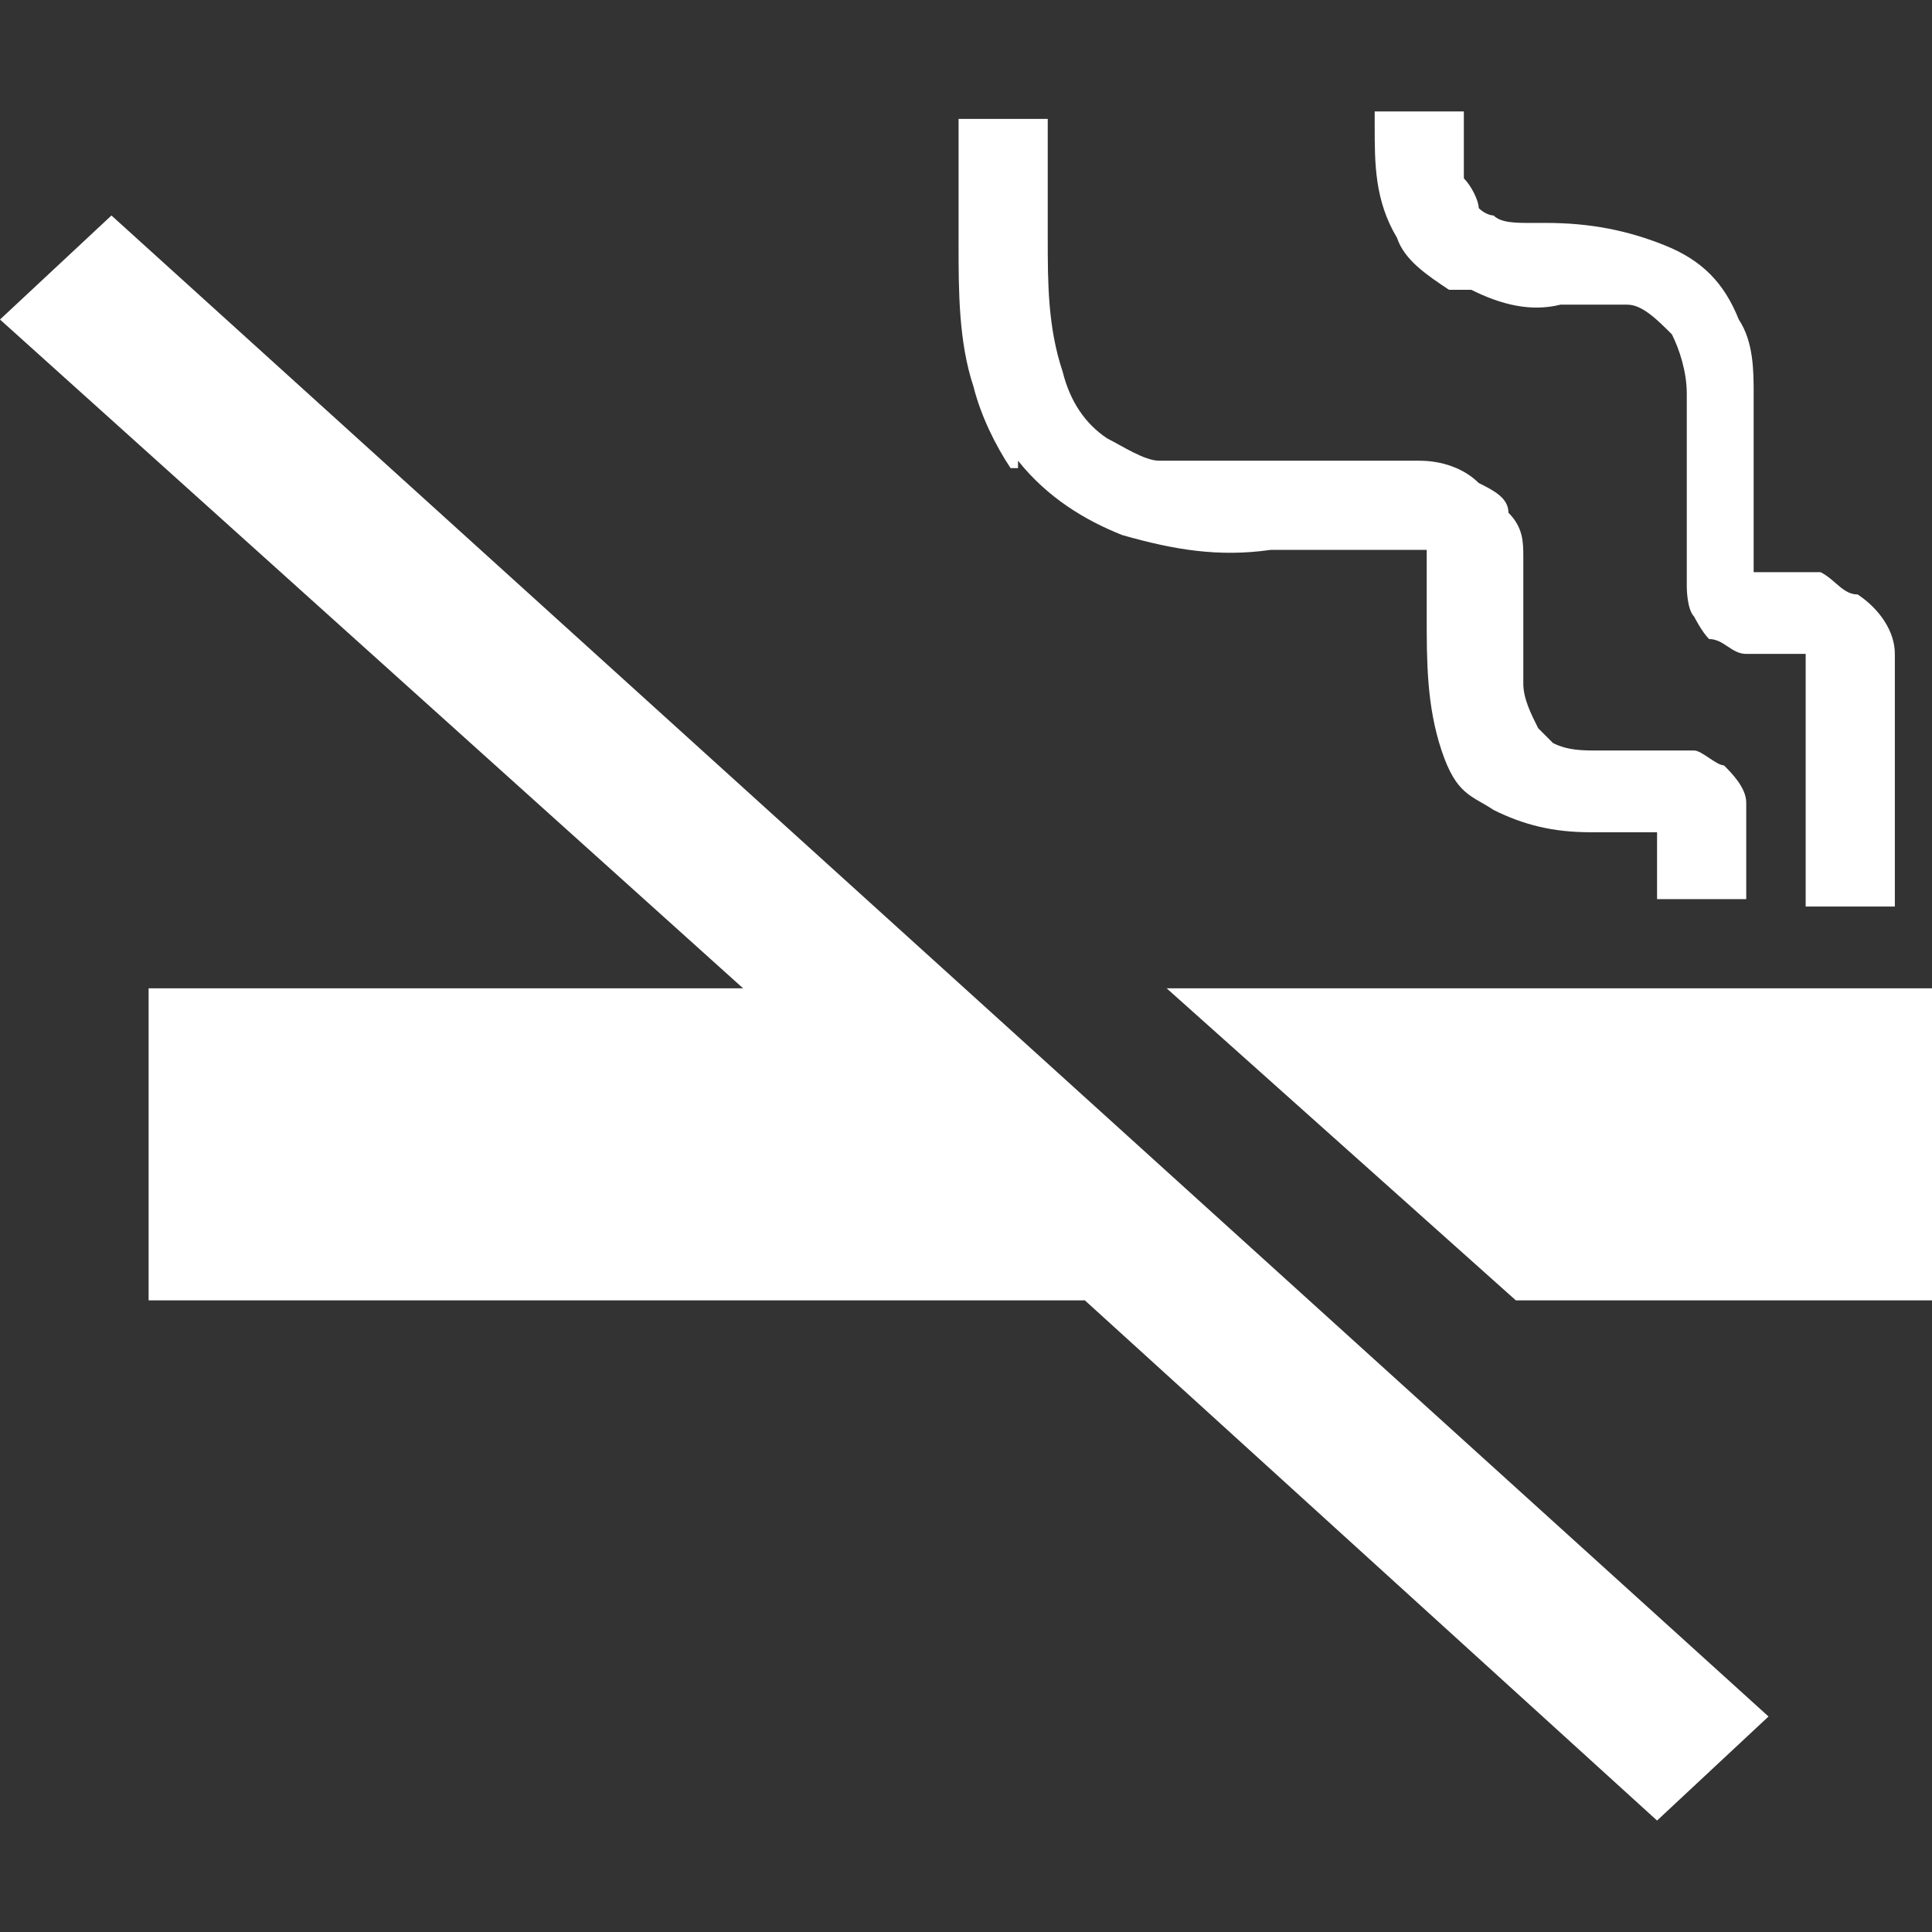
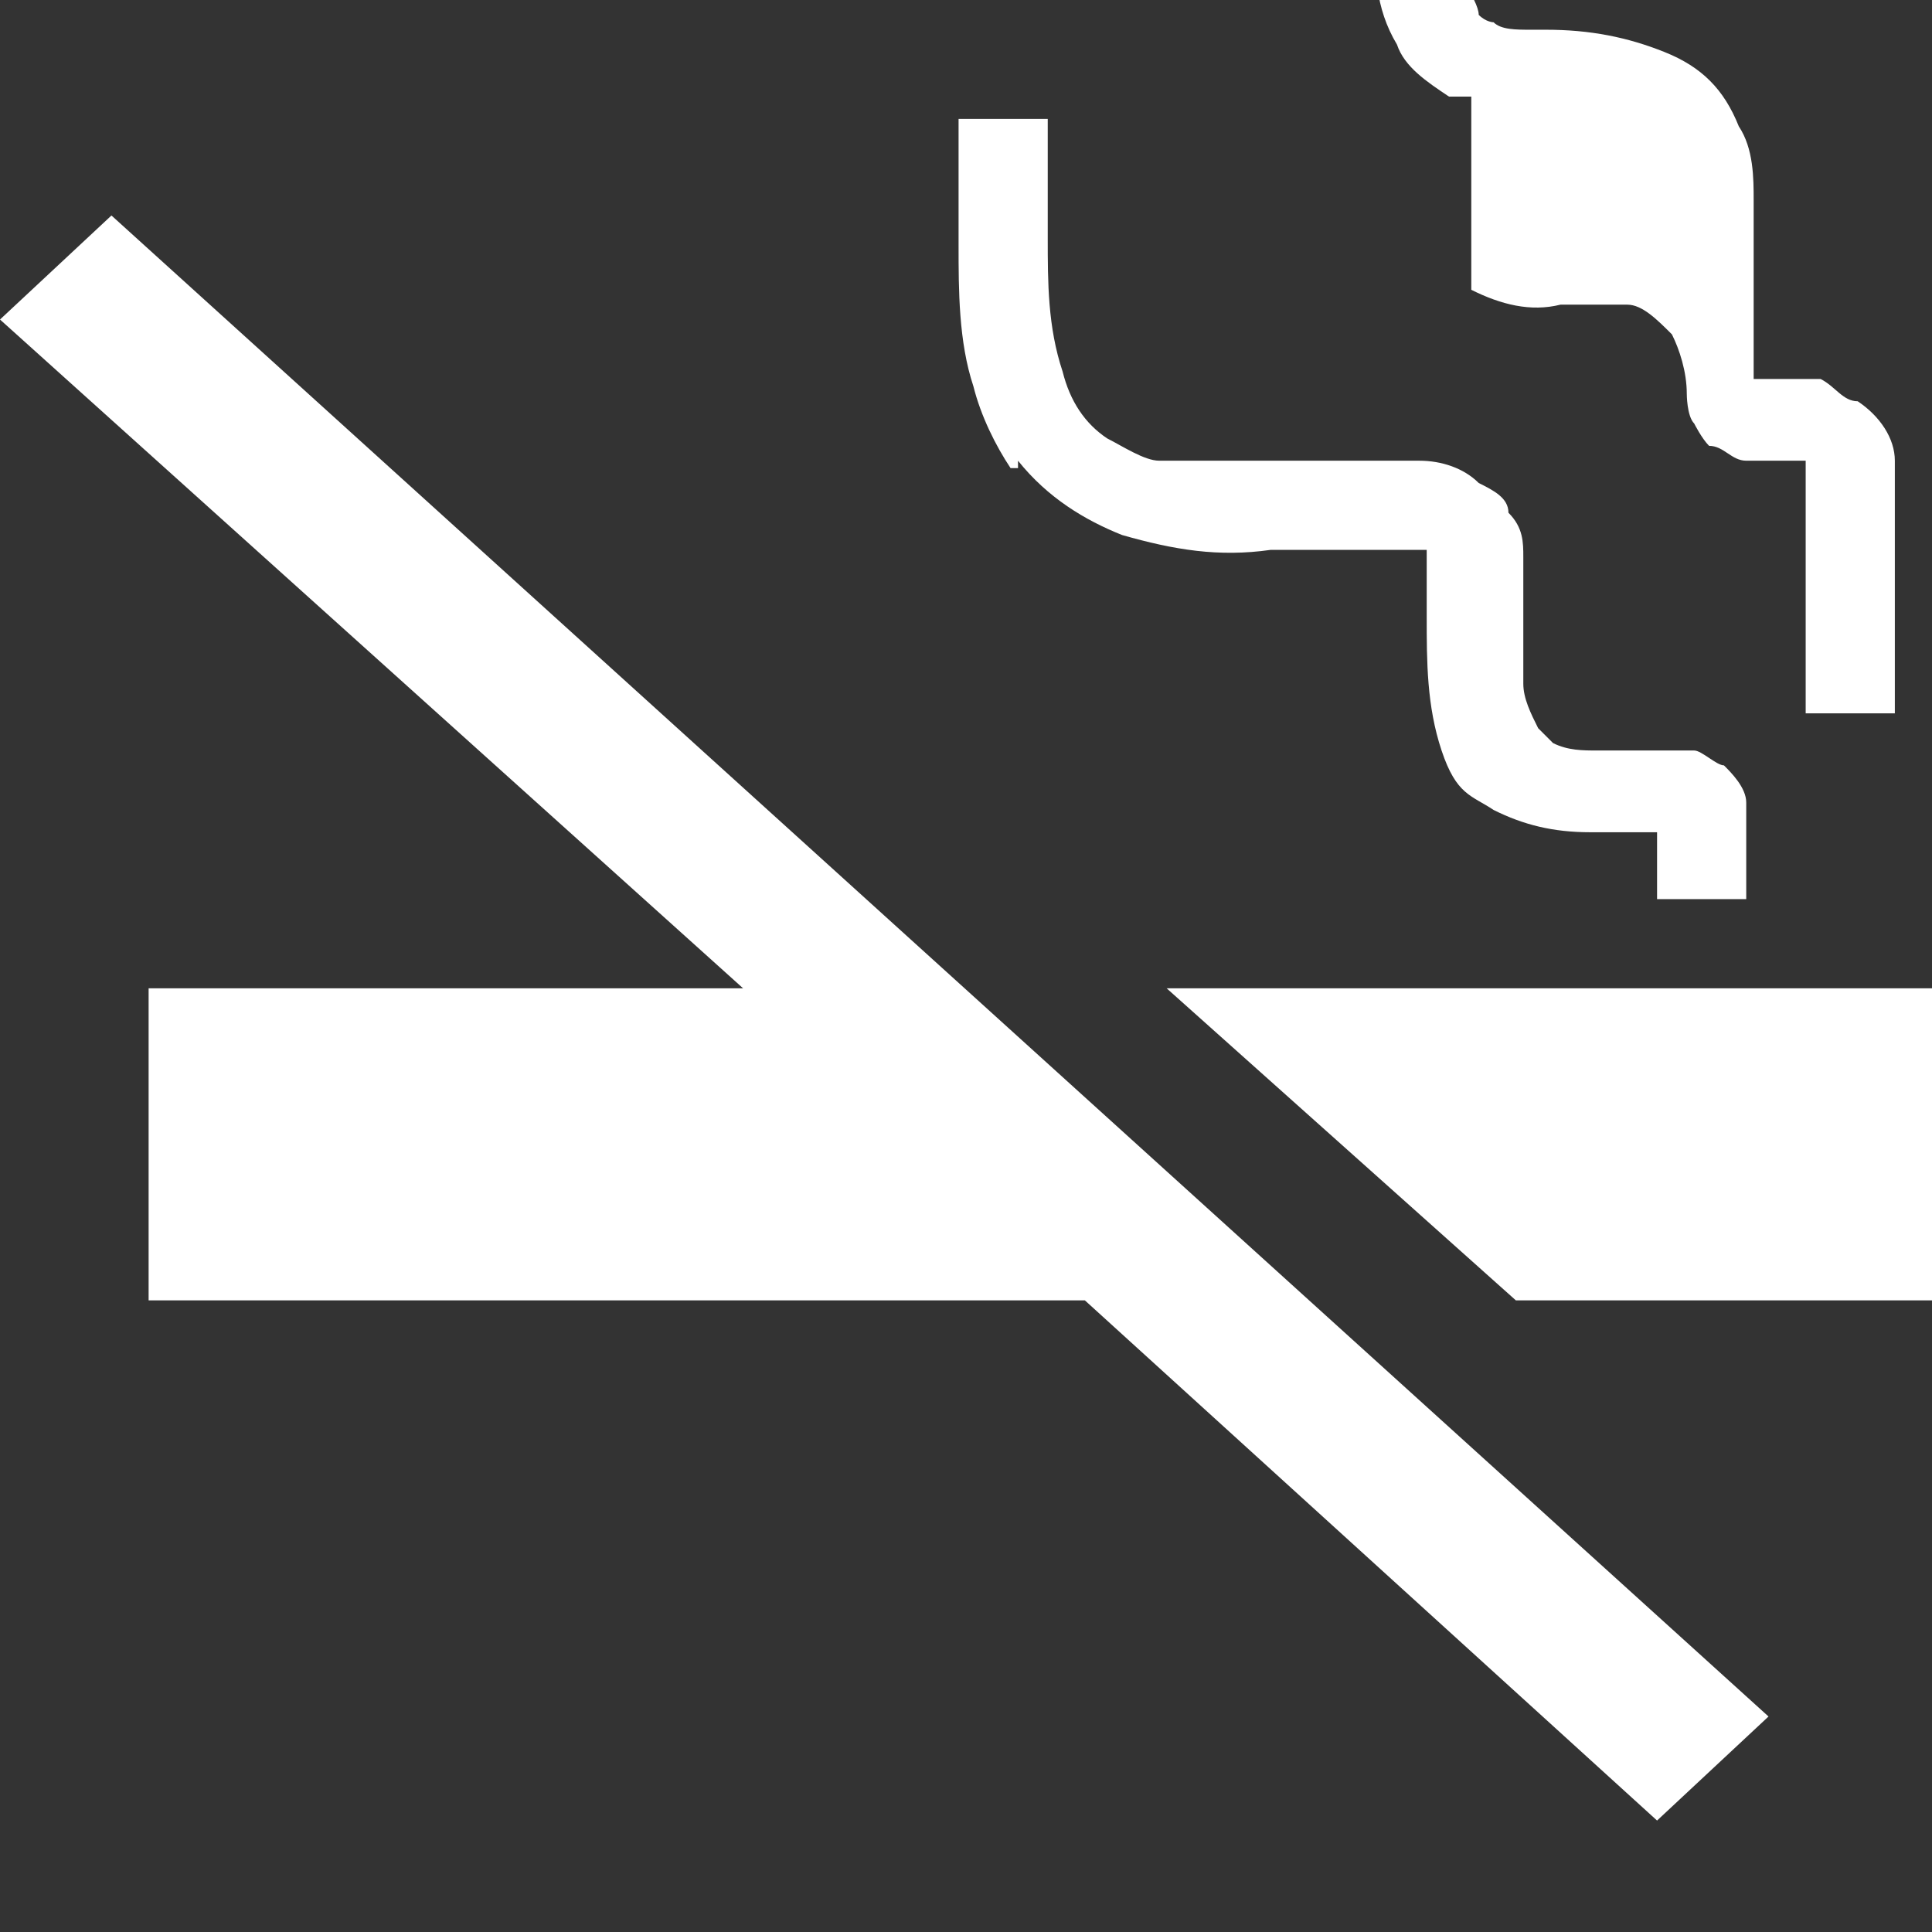
<svg xmlns="http://www.w3.org/2000/svg" id="_レイヤー_1" data-name="レイヤー_1" version="1.1" viewBox="0 0 26 26">
  <rect x="0" y="0" width="26" height="26" fill="#333333" stroke="none" />
  <defs>
    <style>
      .st0 {
        fill: #fff;
        fill-rule: evenodd;
      }
    </style>
  </defs>
-   <path class="st0" d="M0,4.3l10,9H2v4.2h12.6l7.7,7,1.5-1.4L1.5,2.9l-1.5,1.4ZM13.7,6.2c.4.5.9.8,1.4,1,.7.2,1.3.3,2,.2h2.1v.9c0,.6,0,1.2.2,1.8s.4.6.7.8c.4.2.8.3,1.3.3h.9v.9h1.2v-1.3c0-.2-.2-.4-.3-.5-.1,0-.3-.2-.4-.2h-1.3c-.2,0-.4,0-.6-.1l-.2-.2c-.1-.2-.2-.4-.2-.6v-1.7c0-.2,0-.4-.2-.6,0-.2-.2-.3-.4-.4-.2-.2-.5-.3-.8-.3h-2c-.5,0-1,0-1.5,0-.2,0-.5-.2-.7-.3-.3-.2-.5-.5-.6-.9-.2-.6-.2-1.2-.2-1.8v-1.6h-1.2v1.7c0,.6,0,1.3.2,1.9.1.4.3.8.5,1.1h.1ZM19.8,3.9c.4.2.8.3,1.2.2h.9c.2,0,.4.2.6.4.1.2.2.5.2.8v2.6c0,0,0,.3.1.4,0,0,.1.2.2.3.2,0,.3.2.5.2h.8v3.4h1.2v-3.4c0-.3-.2-.6-.5-.8-.2,0-.3-.2-.5-.3h-.9v-2.4c0-.3,0-.7-.2-1-.2-.5-.5-.8-1-1s-1-.3-1.6-.3h-.2c-.2,0-.4,0-.5-.1,0,0-.1,0-.2-.1,0-.1-.1-.3-.2-.4v-.9h-1.2v.2c0,.5,0,1,.3,1.5.1.3.4.5.7.7h.3ZM15.7,13.3l4.7,4.2h5.6v-4.2h-10.3Z" />
+   <path class="st0" d="M0,4.3l10,9H2v4.2h12.6l7.7,7,1.5-1.4L1.5,2.9l-1.5,1.4ZM13.7,6.2c.4.5.9.8,1.4,1,.7.2,1.3.3,2,.2h2.1v.9c0,.6,0,1.2.2,1.8s.4.6.7.8c.4.2.8.3,1.3.3h.9v.9h1.2v-1.3c0-.2-.2-.4-.3-.5-.1,0-.3-.2-.4-.2h-1.3c-.2,0-.4,0-.6-.1l-.2-.2c-.1-.2-.2-.4-.2-.6v-1.7c0-.2,0-.4-.2-.6,0-.2-.2-.3-.4-.4-.2-.2-.5-.3-.8-.3h-2c-.5,0-1,0-1.5,0-.2,0-.5-.2-.7-.3-.3-.2-.5-.5-.6-.9-.2-.6-.2-1.2-.2-1.8v-1.6h-1.2v1.7c0,.6,0,1.3.2,1.9.1.4.3.8.5,1.1h.1ZM19.8,3.9c.4.2.8.3,1.2.2h.9c.2,0,.4.2.6.4.1.2.2.5.2.8c0,0,0,.3.1.4,0,0,.1.2.2.3.2,0,.3.2.5.2h.8v3.4h1.2v-3.4c0-.3-.2-.6-.5-.8-.2,0-.3-.2-.5-.3h-.9v-2.4c0-.3,0-.7-.2-1-.2-.5-.5-.8-1-1s-1-.3-1.6-.3h-.2c-.2,0-.4,0-.5-.1,0,0-.1,0-.2-.1,0-.1-.1-.3-.2-.4v-.9h-1.2v.2c0,.5,0,1,.3,1.5.1.3.4.5.7.7h.3ZM15.7,13.3l4.7,4.2h5.6v-4.2h-10.3Z" />
</svg>